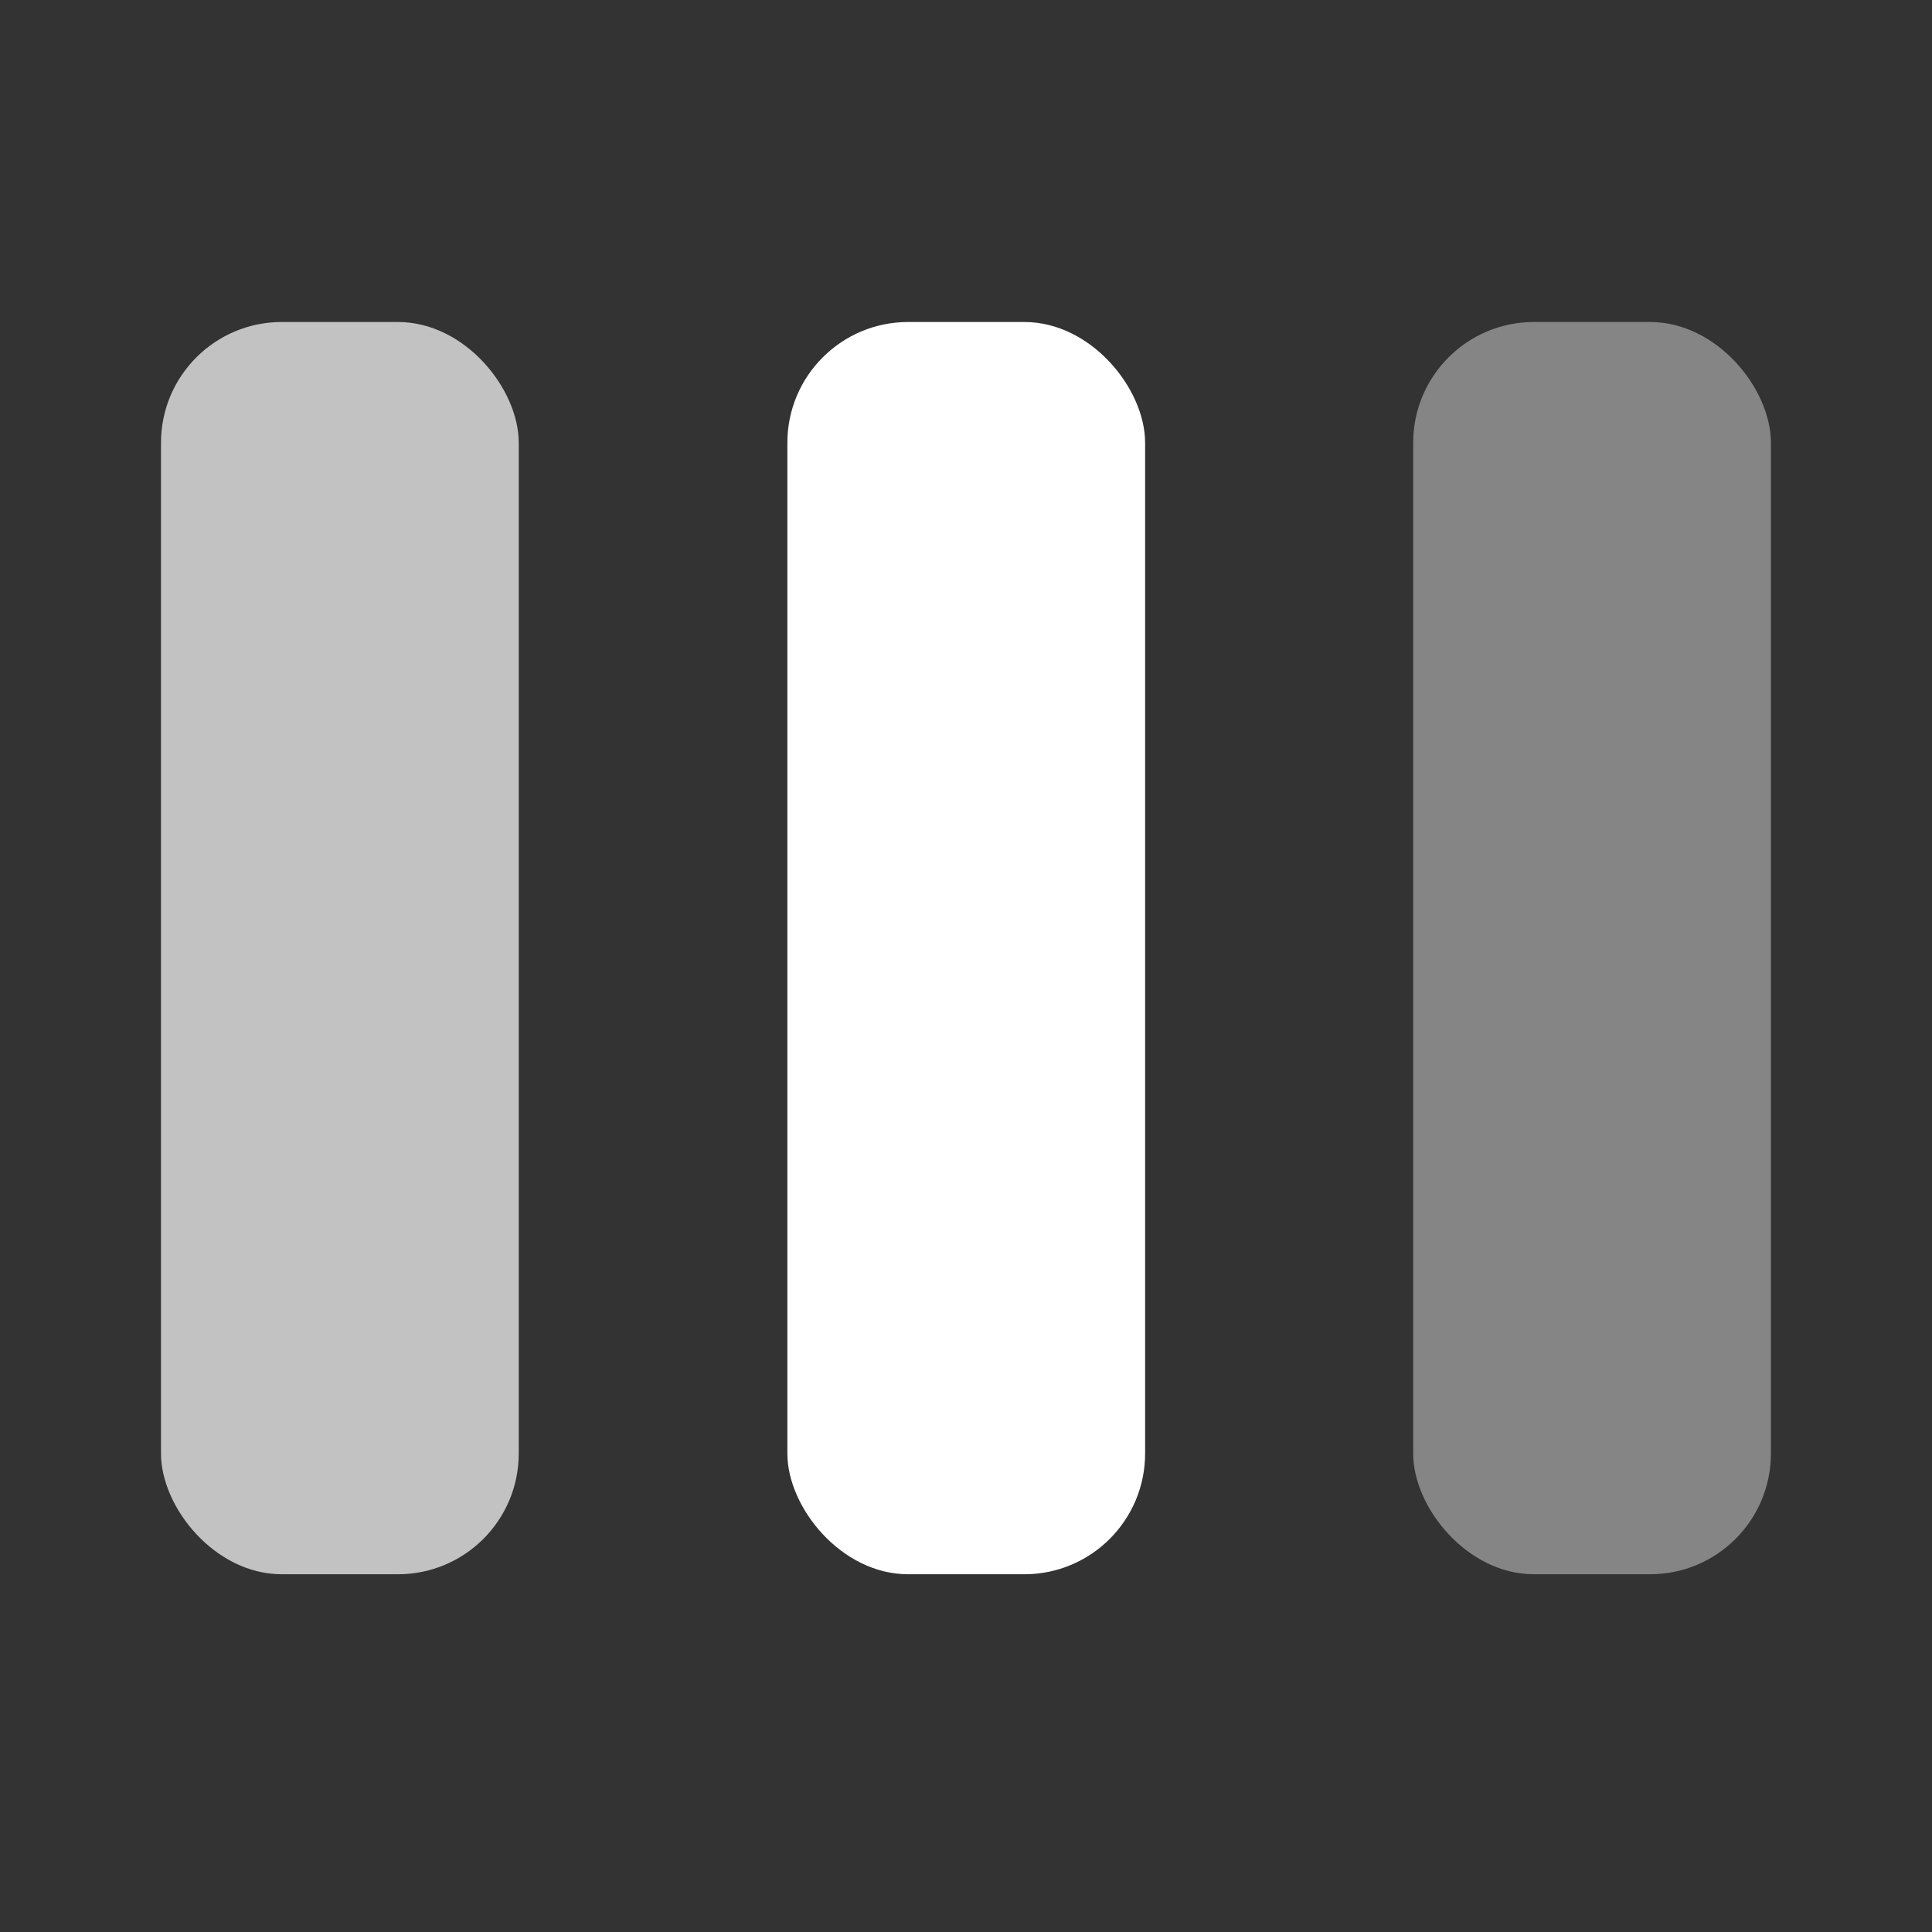
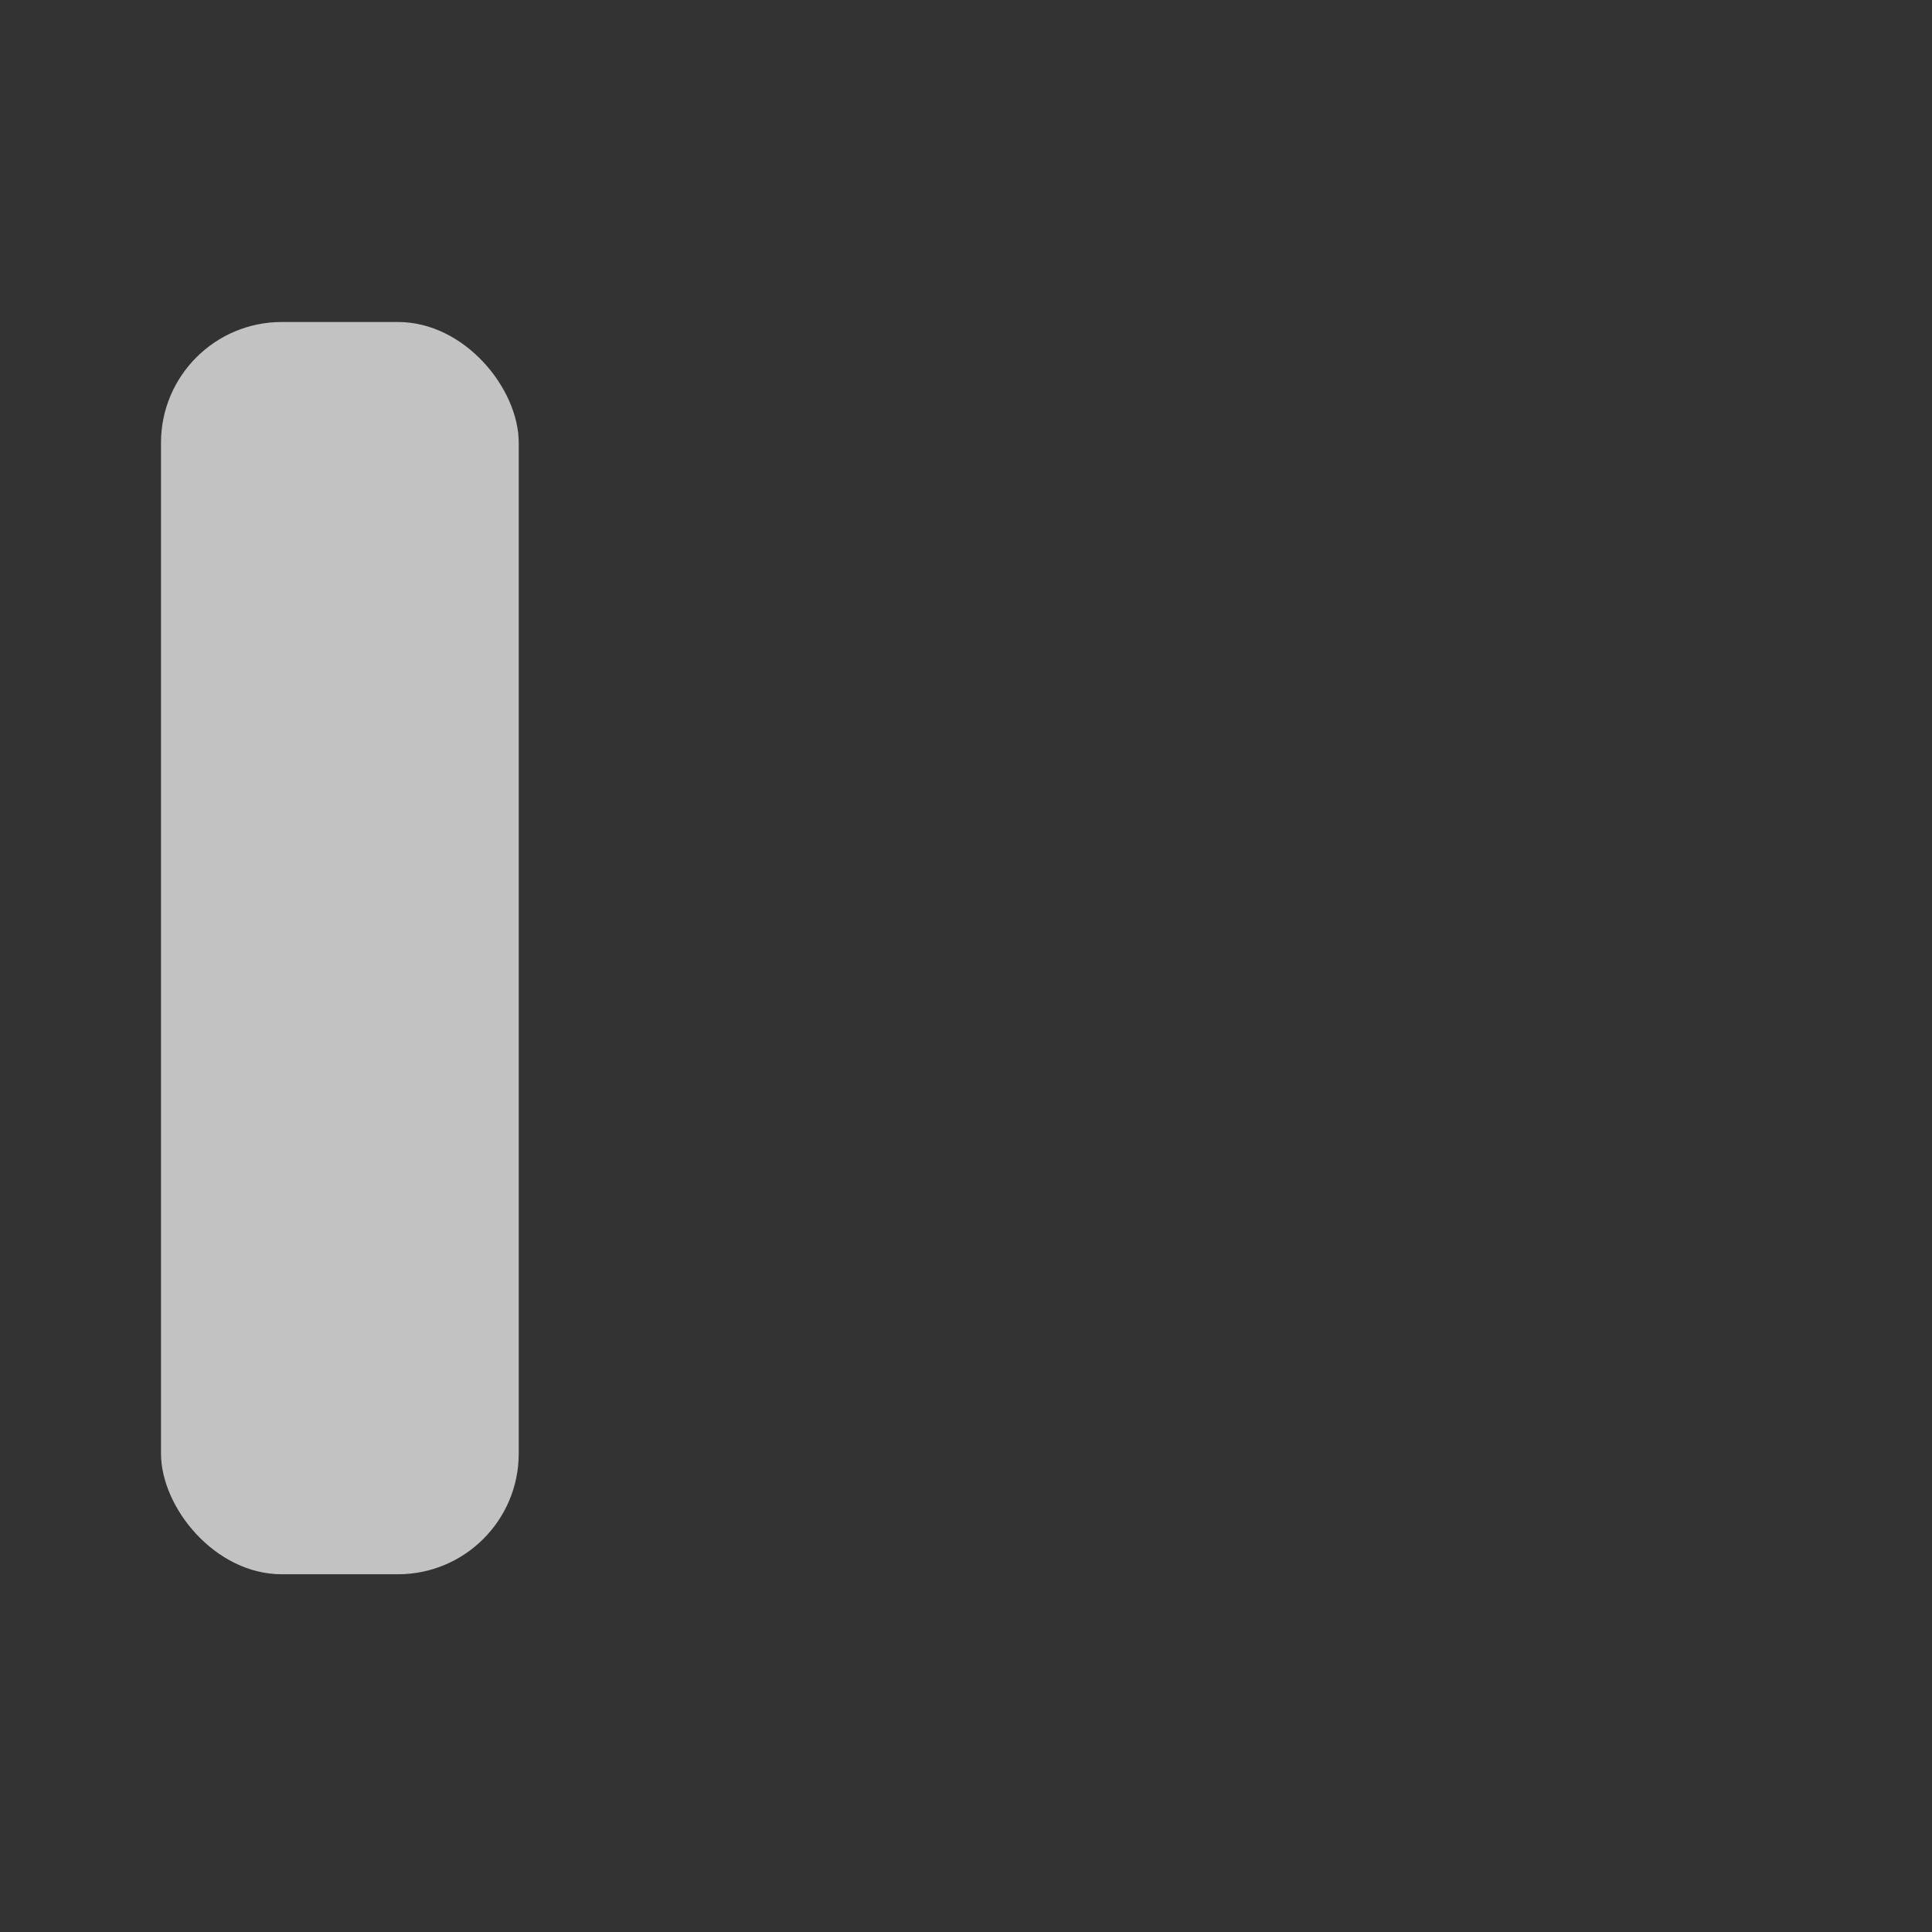
<svg xmlns="http://www.w3.org/2000/svg" width="24" height="24" viewBox="0 0 24 24" fill="none">
  <rect x="0" y="0" width="24" height="24" fill="#333333" stroke="none" />
  <rect opacity="0.7" x="2" y="4" width="4.444" height="15.556" rx="1.5" fill="white" />
-   <rect x="9.781" y="4" width="4.444" height="15.556" rx="1.5" fill="white" />
-   <rect opacity="0.4" x="17.555" y="4" width="4.444" height="15.556" rx="1.5" fill="white" />
</svg>